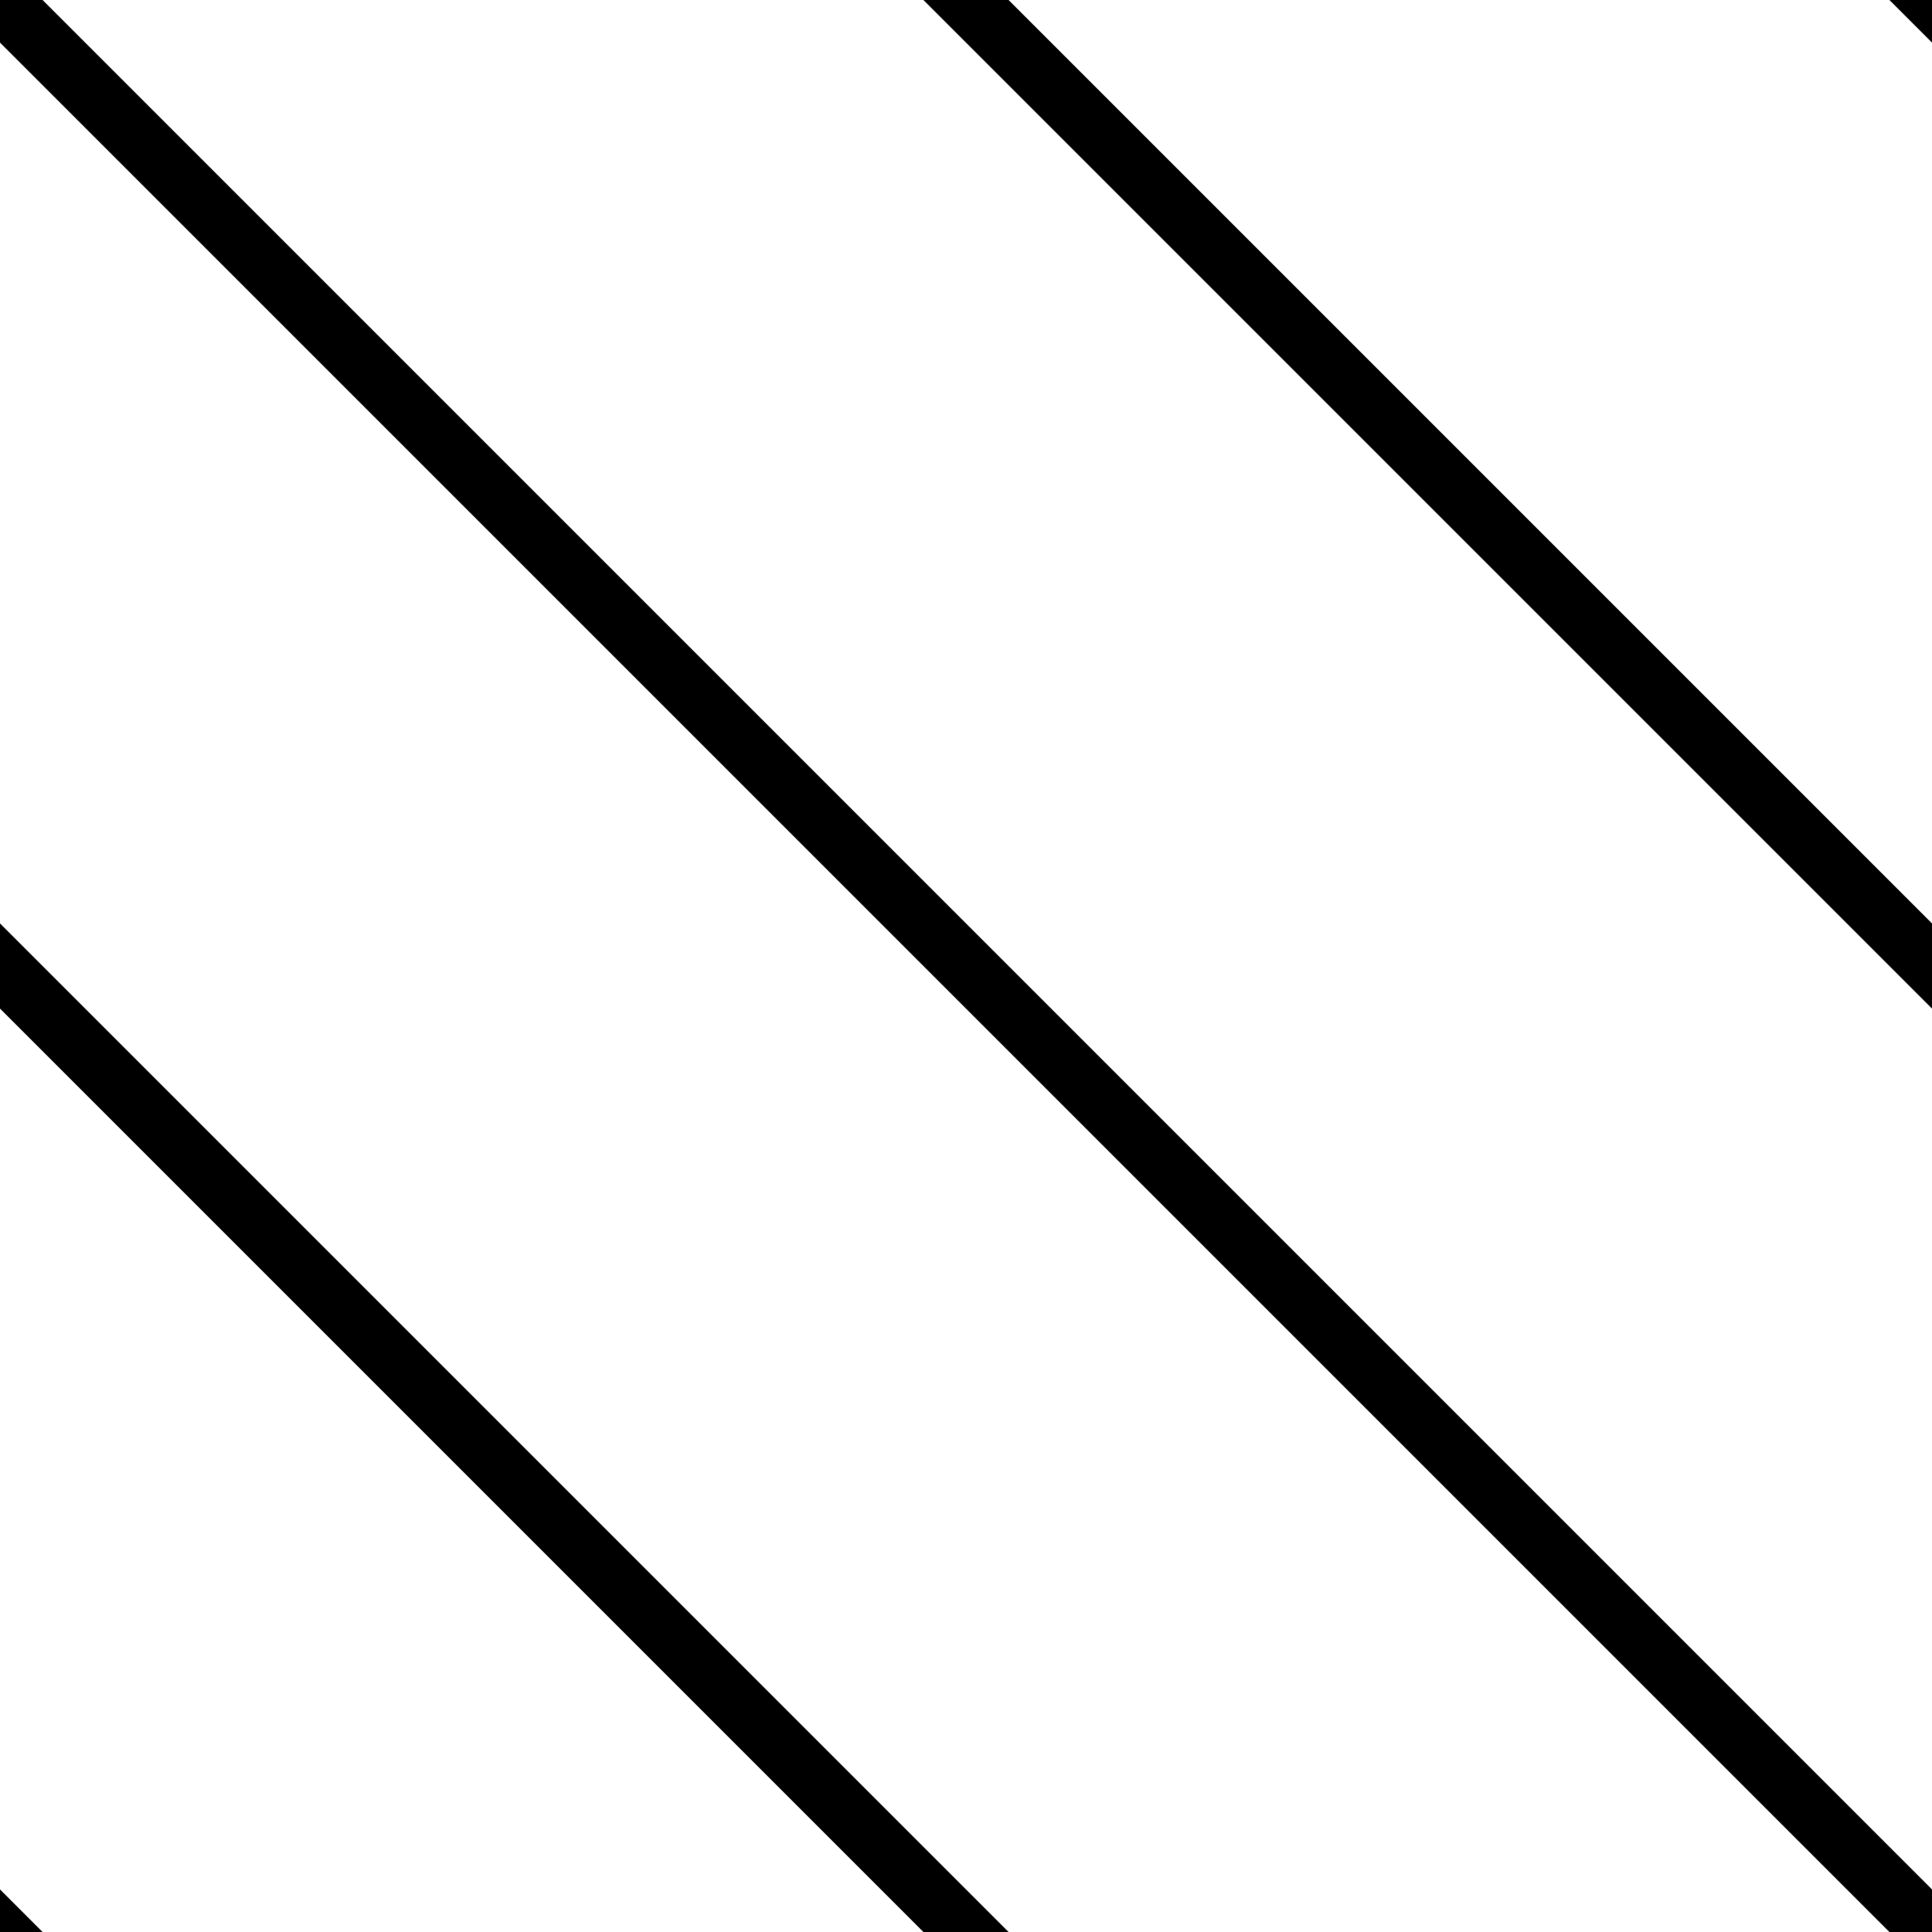
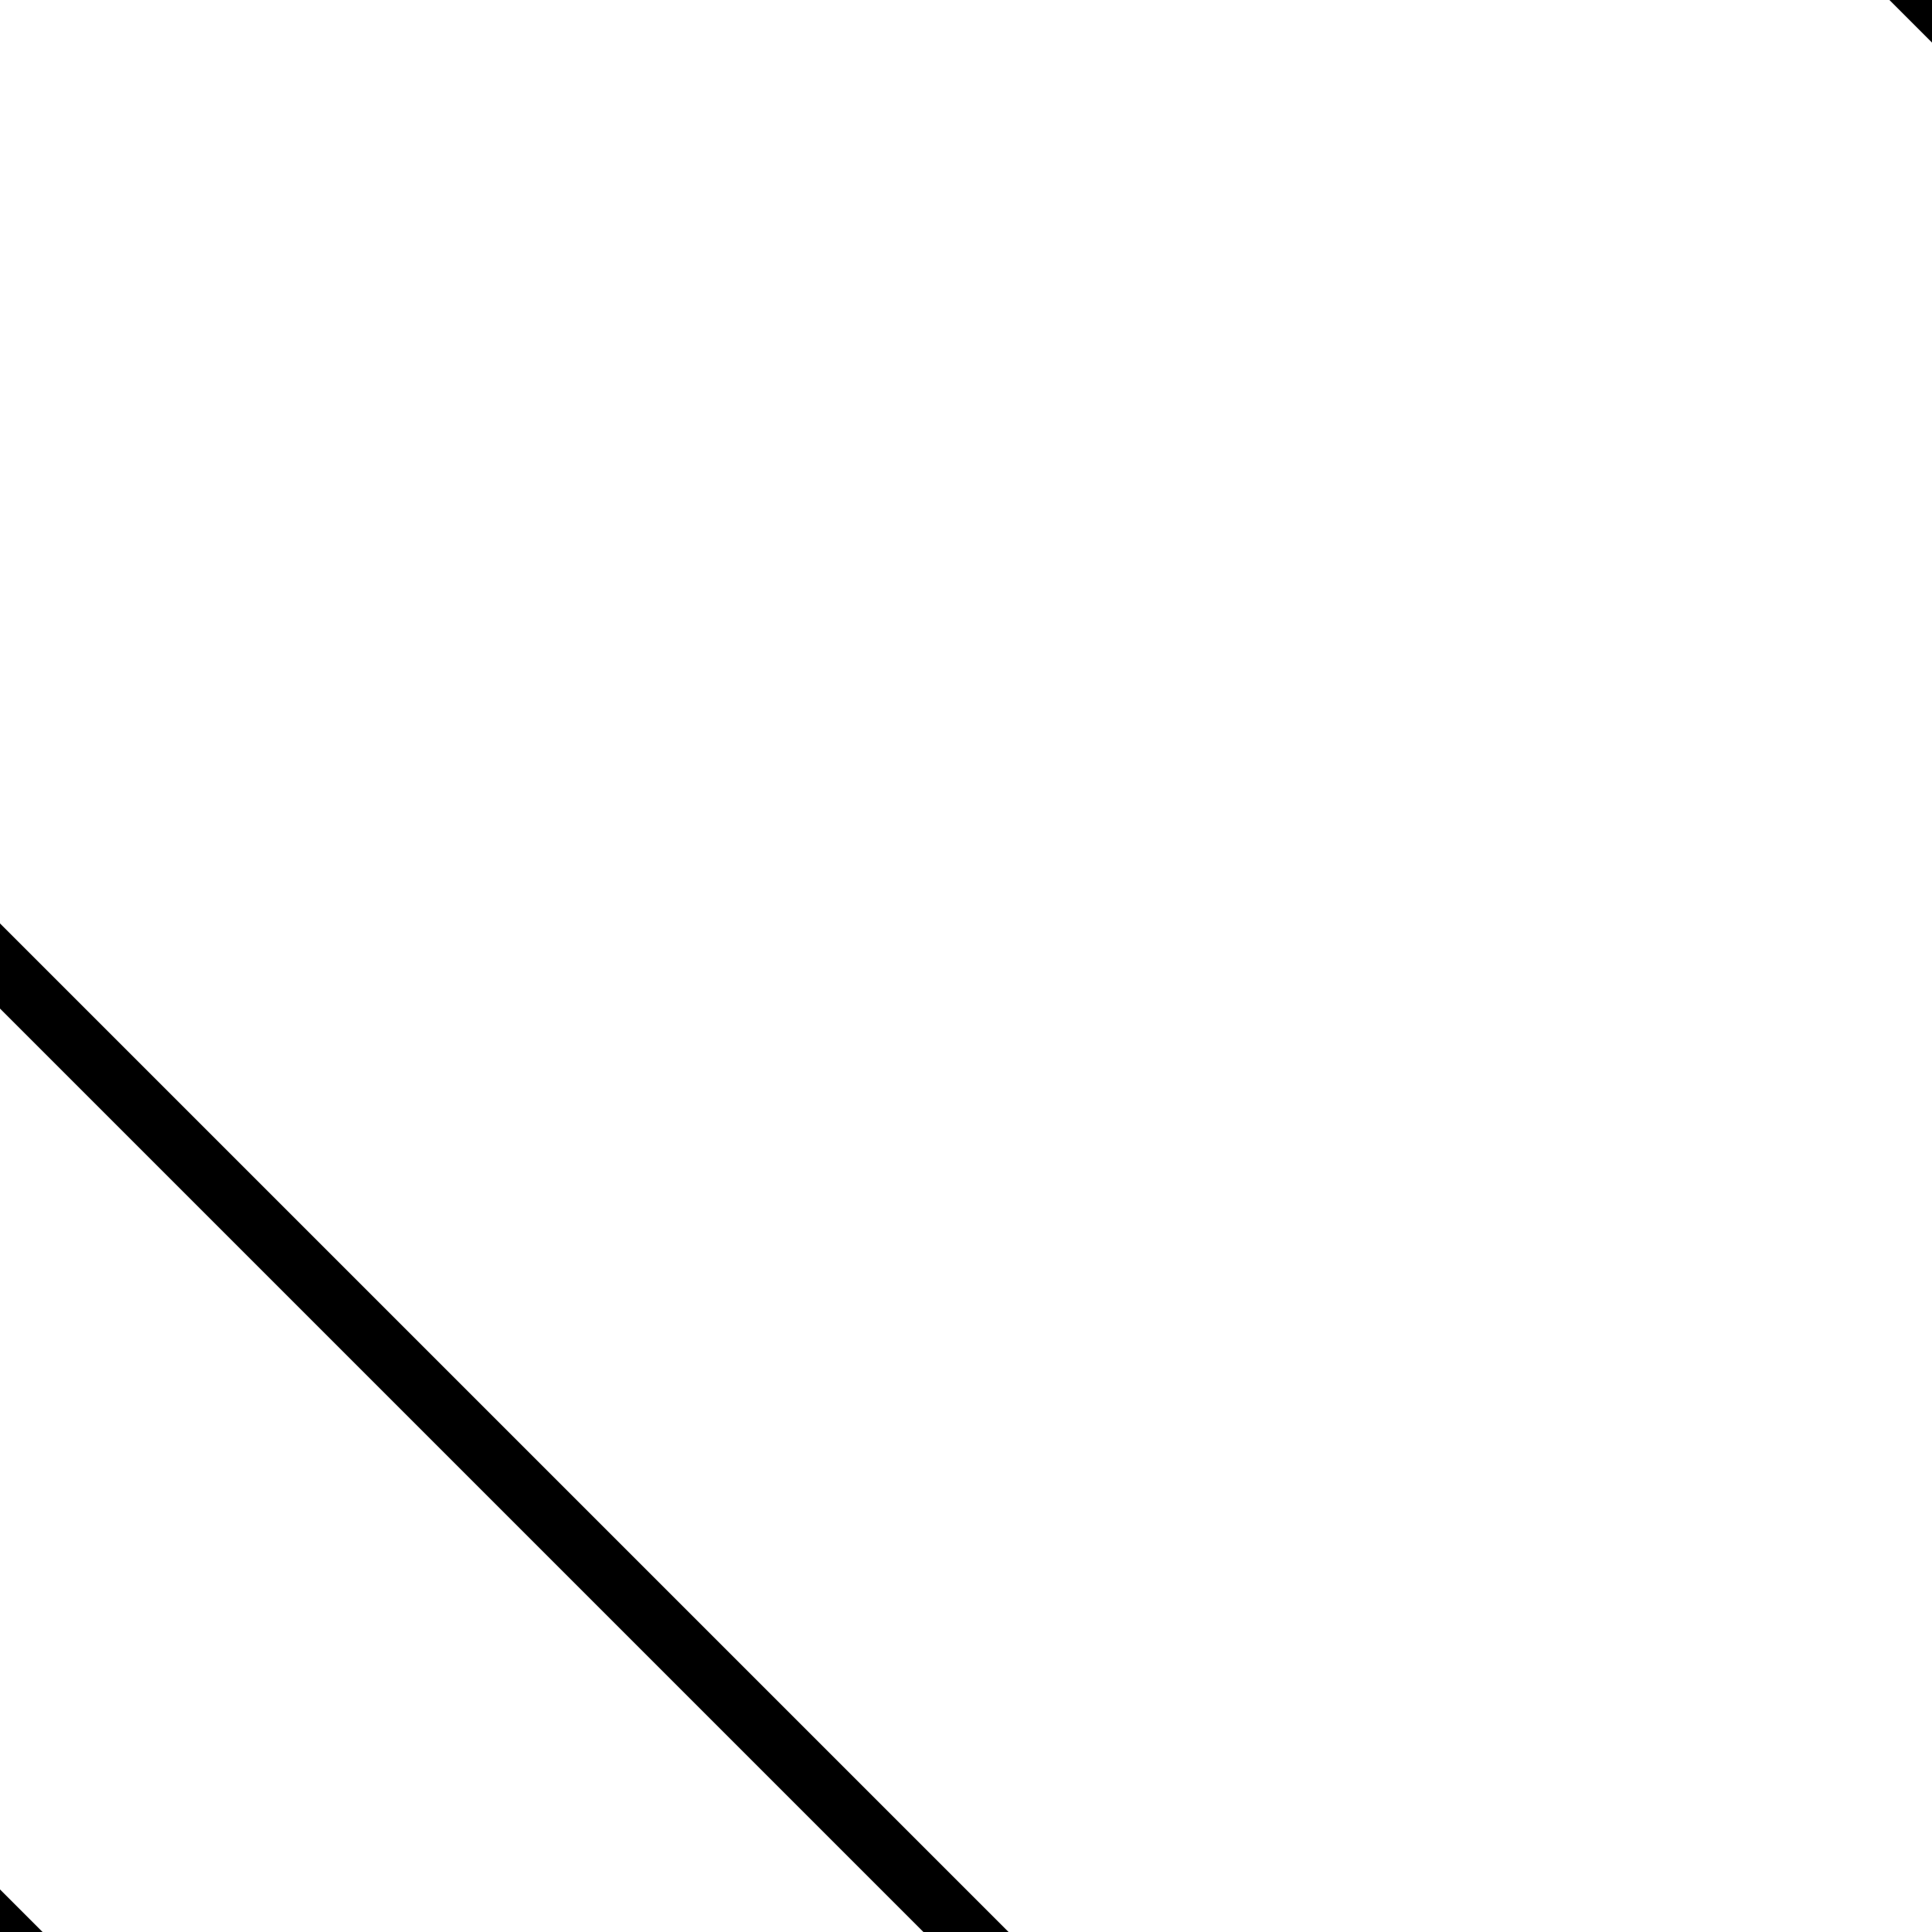
<svg xmlns="http://www.w3.org/2000/svg" width="64" height="64" viewBox="0 0 64 64" style="background-color:rgba(177,208,233,1)">
  <g id="svg_03" style="fill:rgba(0,0,0,1)">
-     <polygon points="0 0 0 1.41 62.59 64 64 64 64 62.59 1.41 0 0 0" />
    <polygon points="0 64 1.41 64 0 62.59 0 64" />
-     <polygon points="30.59 0 64 33.41 64 30.59 33.41 0 30.59 0" />
    <polygon points="0 33.41 30.59 64 33.41 64 0 30.59 0 33.41" />
    <polygon points="62.59 0 64 1.41 64 0 62.59 0" />
  </g>
</svg>